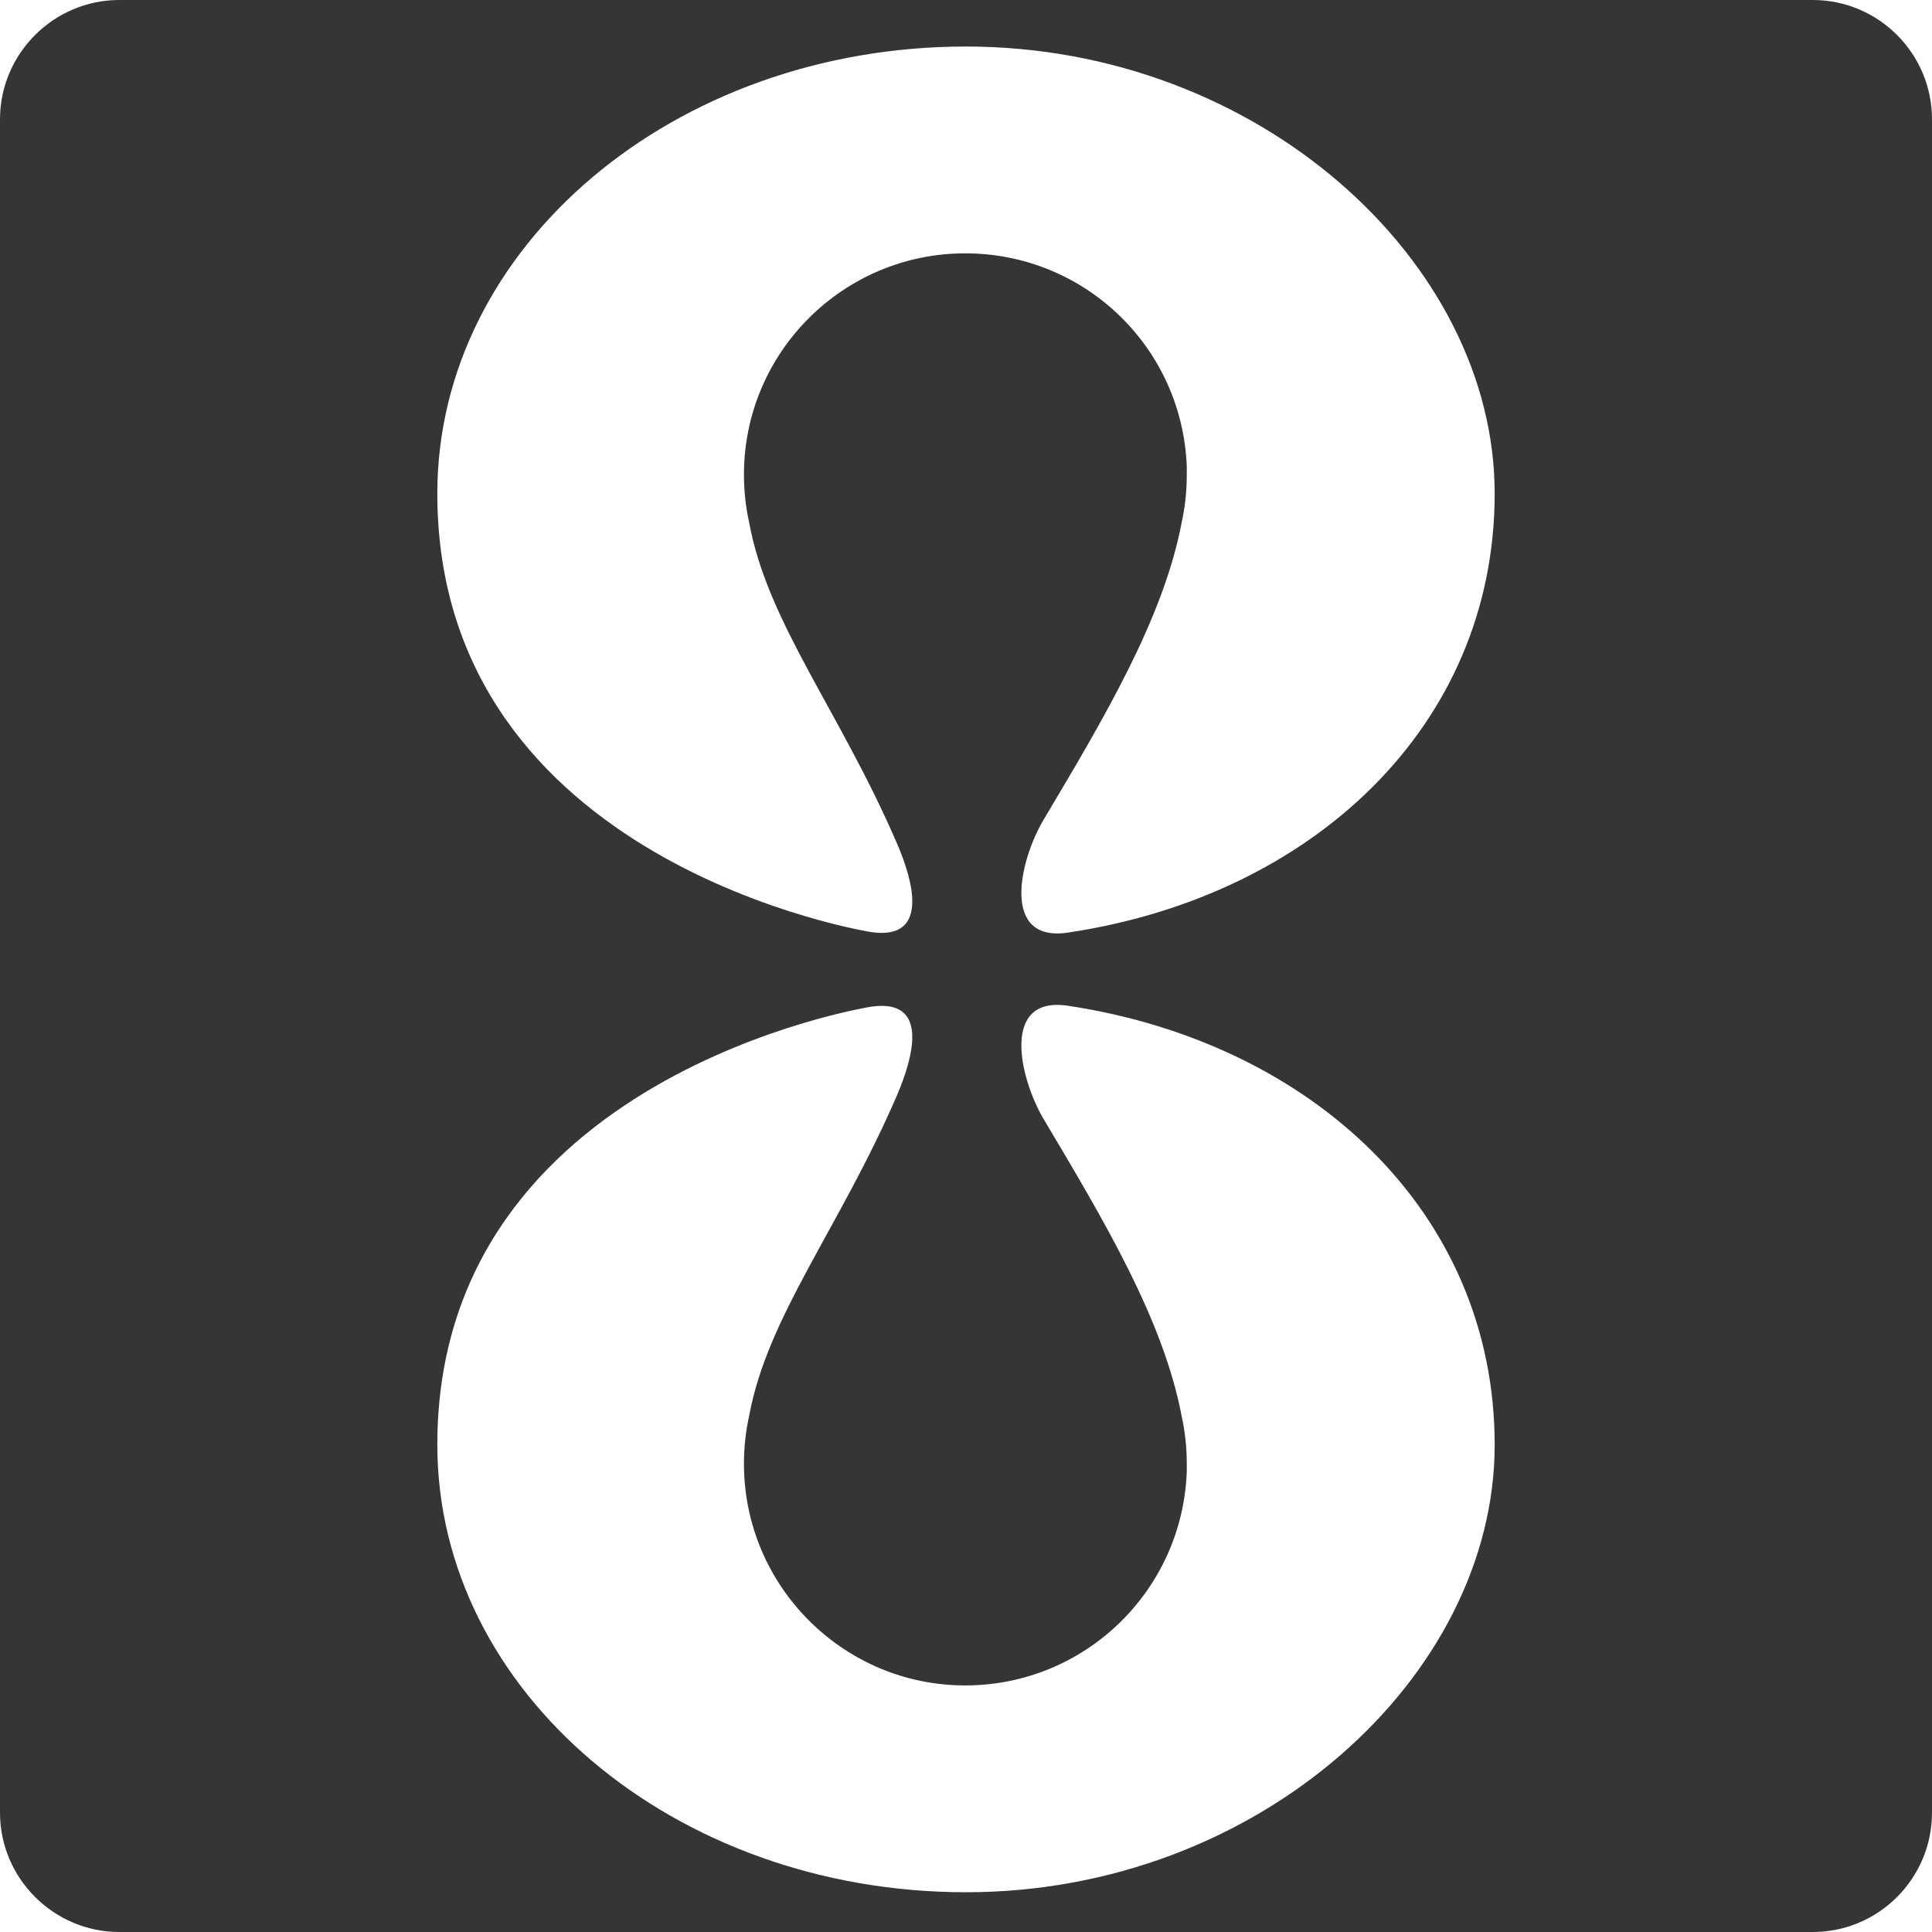
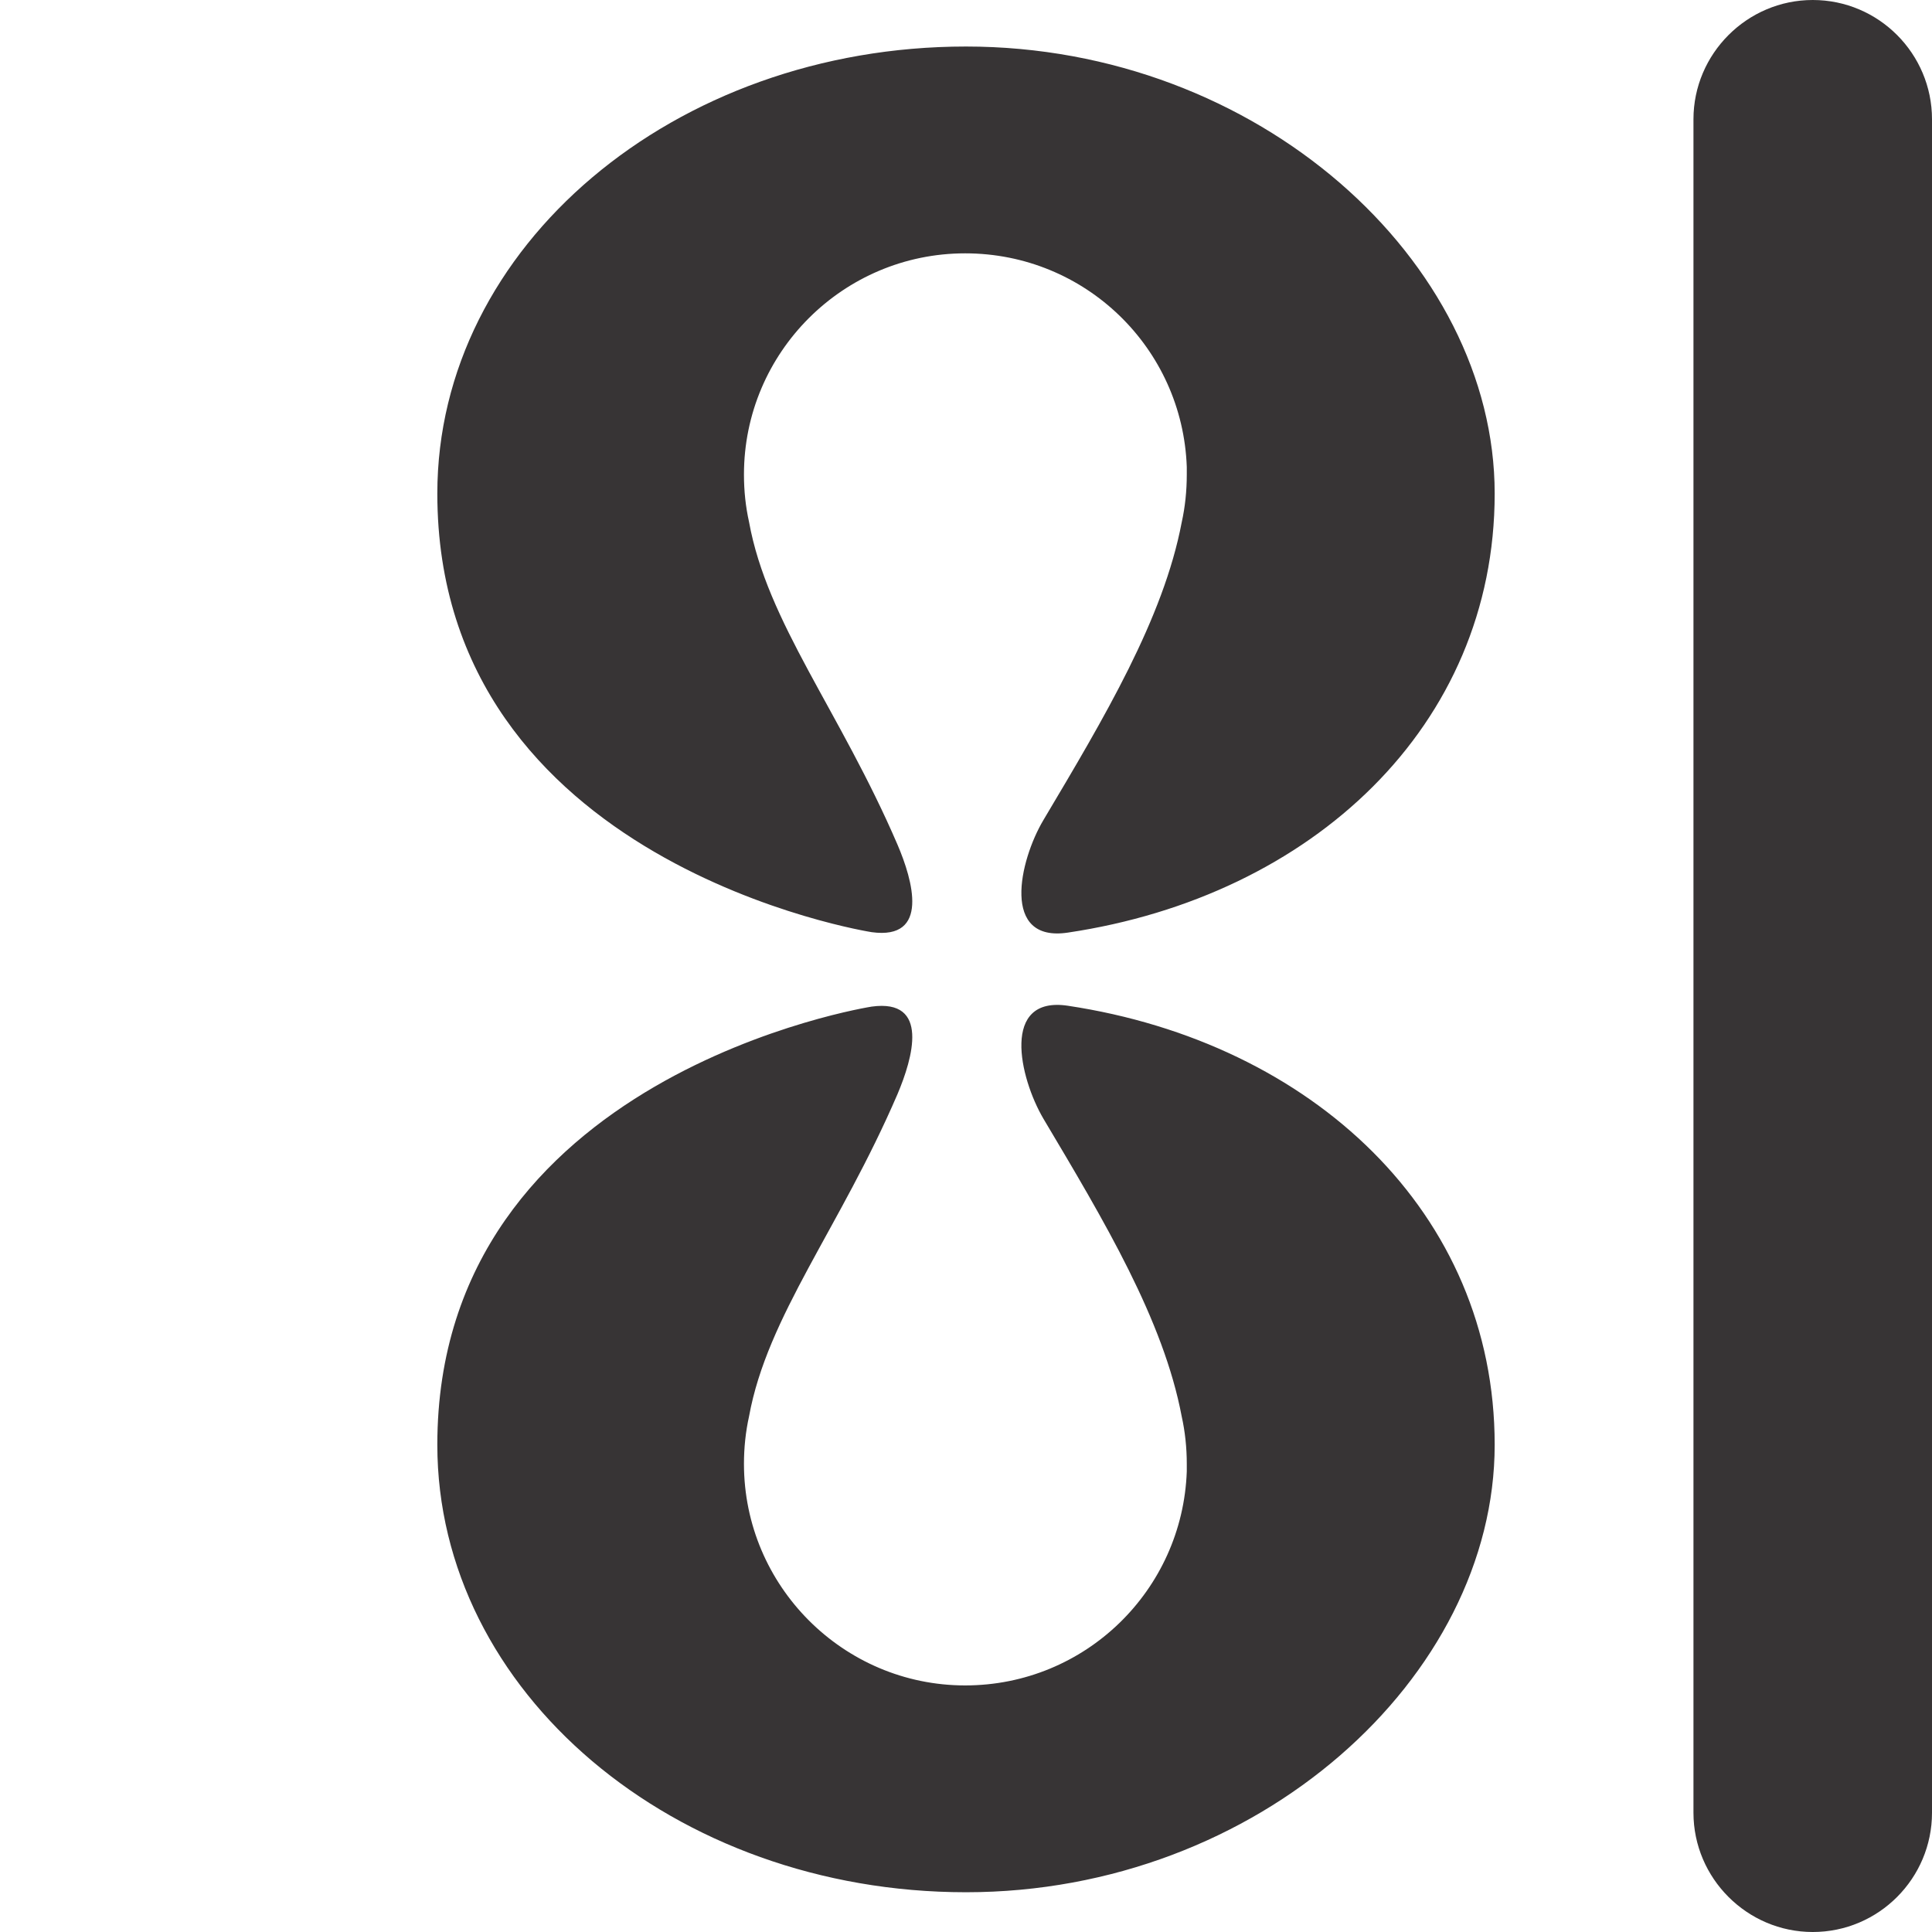
<svg xmlns="http://www.w3.org/2000/svg" xml:space="preserve" width="41.856mm" height="41.856mm" version="1.1" style="shape-rendering:geometricPrecision; text-rendering:geometricPrecision; image-rendering:optimizeQuality; fill-rule:evenodd; clip-rule:evenodd" viewBox="0 0 4568 4568">
  <defs>
    <style type="text/css">
   
    .fil0 {fill:#373435}
   
  </style>
  </defs>
  <g id="Camada_x0020_1">
-     <path class="fil0" d="M282 0l4004 0c156,0 282,127 282,282l0 4004c0,155 -126,282 -282,282l-4004 0c-155,0 -282,-127 -282,-282l0 -4004c0,-155 127,-282 282,-282zm2243 2378c577,87 1009,489 1009,1038 0,549 -559,1058 -1250,1058 -690,0 -1250,-474 -1250,-1058 0,-876 1027,-1036 1027,-1036 138,-19 97,122 61,207 -136,316 -308,525 -351,762 -8,36 -12,74 -12,112 0,289 235,524 523,524 284,0 514,-225 524,-506l0 0 0 -1c0,-5 0,-11 0,-17 0,-38 -4,-76 -12,-112 -43,-228 -183,-462 -327,-704 -57,-97 -101,-291 58,-267zm0 -173c577,-86 1009,-488 1009,-1038 0,-549 -559,-1057 -1250,-1057 -690,0 -1250,473 -1250,1057 0,877 1027,1037 1027,1037 138,19 97,-123 61,-207 -136,-316 -308,-525 -351,-763 -8,-36 -12,-73 -12,-112 0,-289 235,-523 523,-523 284,0 514,224 524,505l0 0 0 1c0,6 0,11 0,17 0,39 -4,77 -12,113 -43,227 -183,462 -327,704 -57,96 -101,290 58,266z" />
+     <path class="fil0" d="M282 0l4004 0c156,0 282,127 282,282l0 4004c0,155 -126,282 -282,282c-155,0 -282,-127 -282,-282l0 -4004c0,-155 127,-282 282,-282zm2243 2378c577,87 1009,489 1009,1038 0,549 -559,1058 -1250,1058 -690,0 -1250,-474 -1250,-1058 0,-876 1027,-1036 1027,-1036 138,-19 97,122 61,207 -136,316 -308,525 -351,762 -8,36 -12,74 -12,112 0,289 235,524 523,524 284,0 514,-225 524,-506l0 0 0 -1c0,-5 0,-11 0,-17 0,-38 -4,-76 -12,-112 -43,-228 -183,-462 -327,-704 -57,-97 -101,-291 58,-267zm0 -173c577,-86 1009,-488 1009,-1038 0,-549 -559,-1057 -1250,-1057 -690,0 -1250,473 -1250,1057 0,877 1027,1037 1027,1037 138,19 97,-123 61,-207 -136,-316 -308,-525 -351,-763 -8,-36 -12,-73 -12,-112 0,-289 235,-523 523,-523 284,0 514,224 524,505l0 0 0 1c0,6 0,11 0,17 0,39 -4,77 -12,113 -43,227 -183,462 -327,704 -57,96 -101,290 58,266z" />
  </g>
</svg>